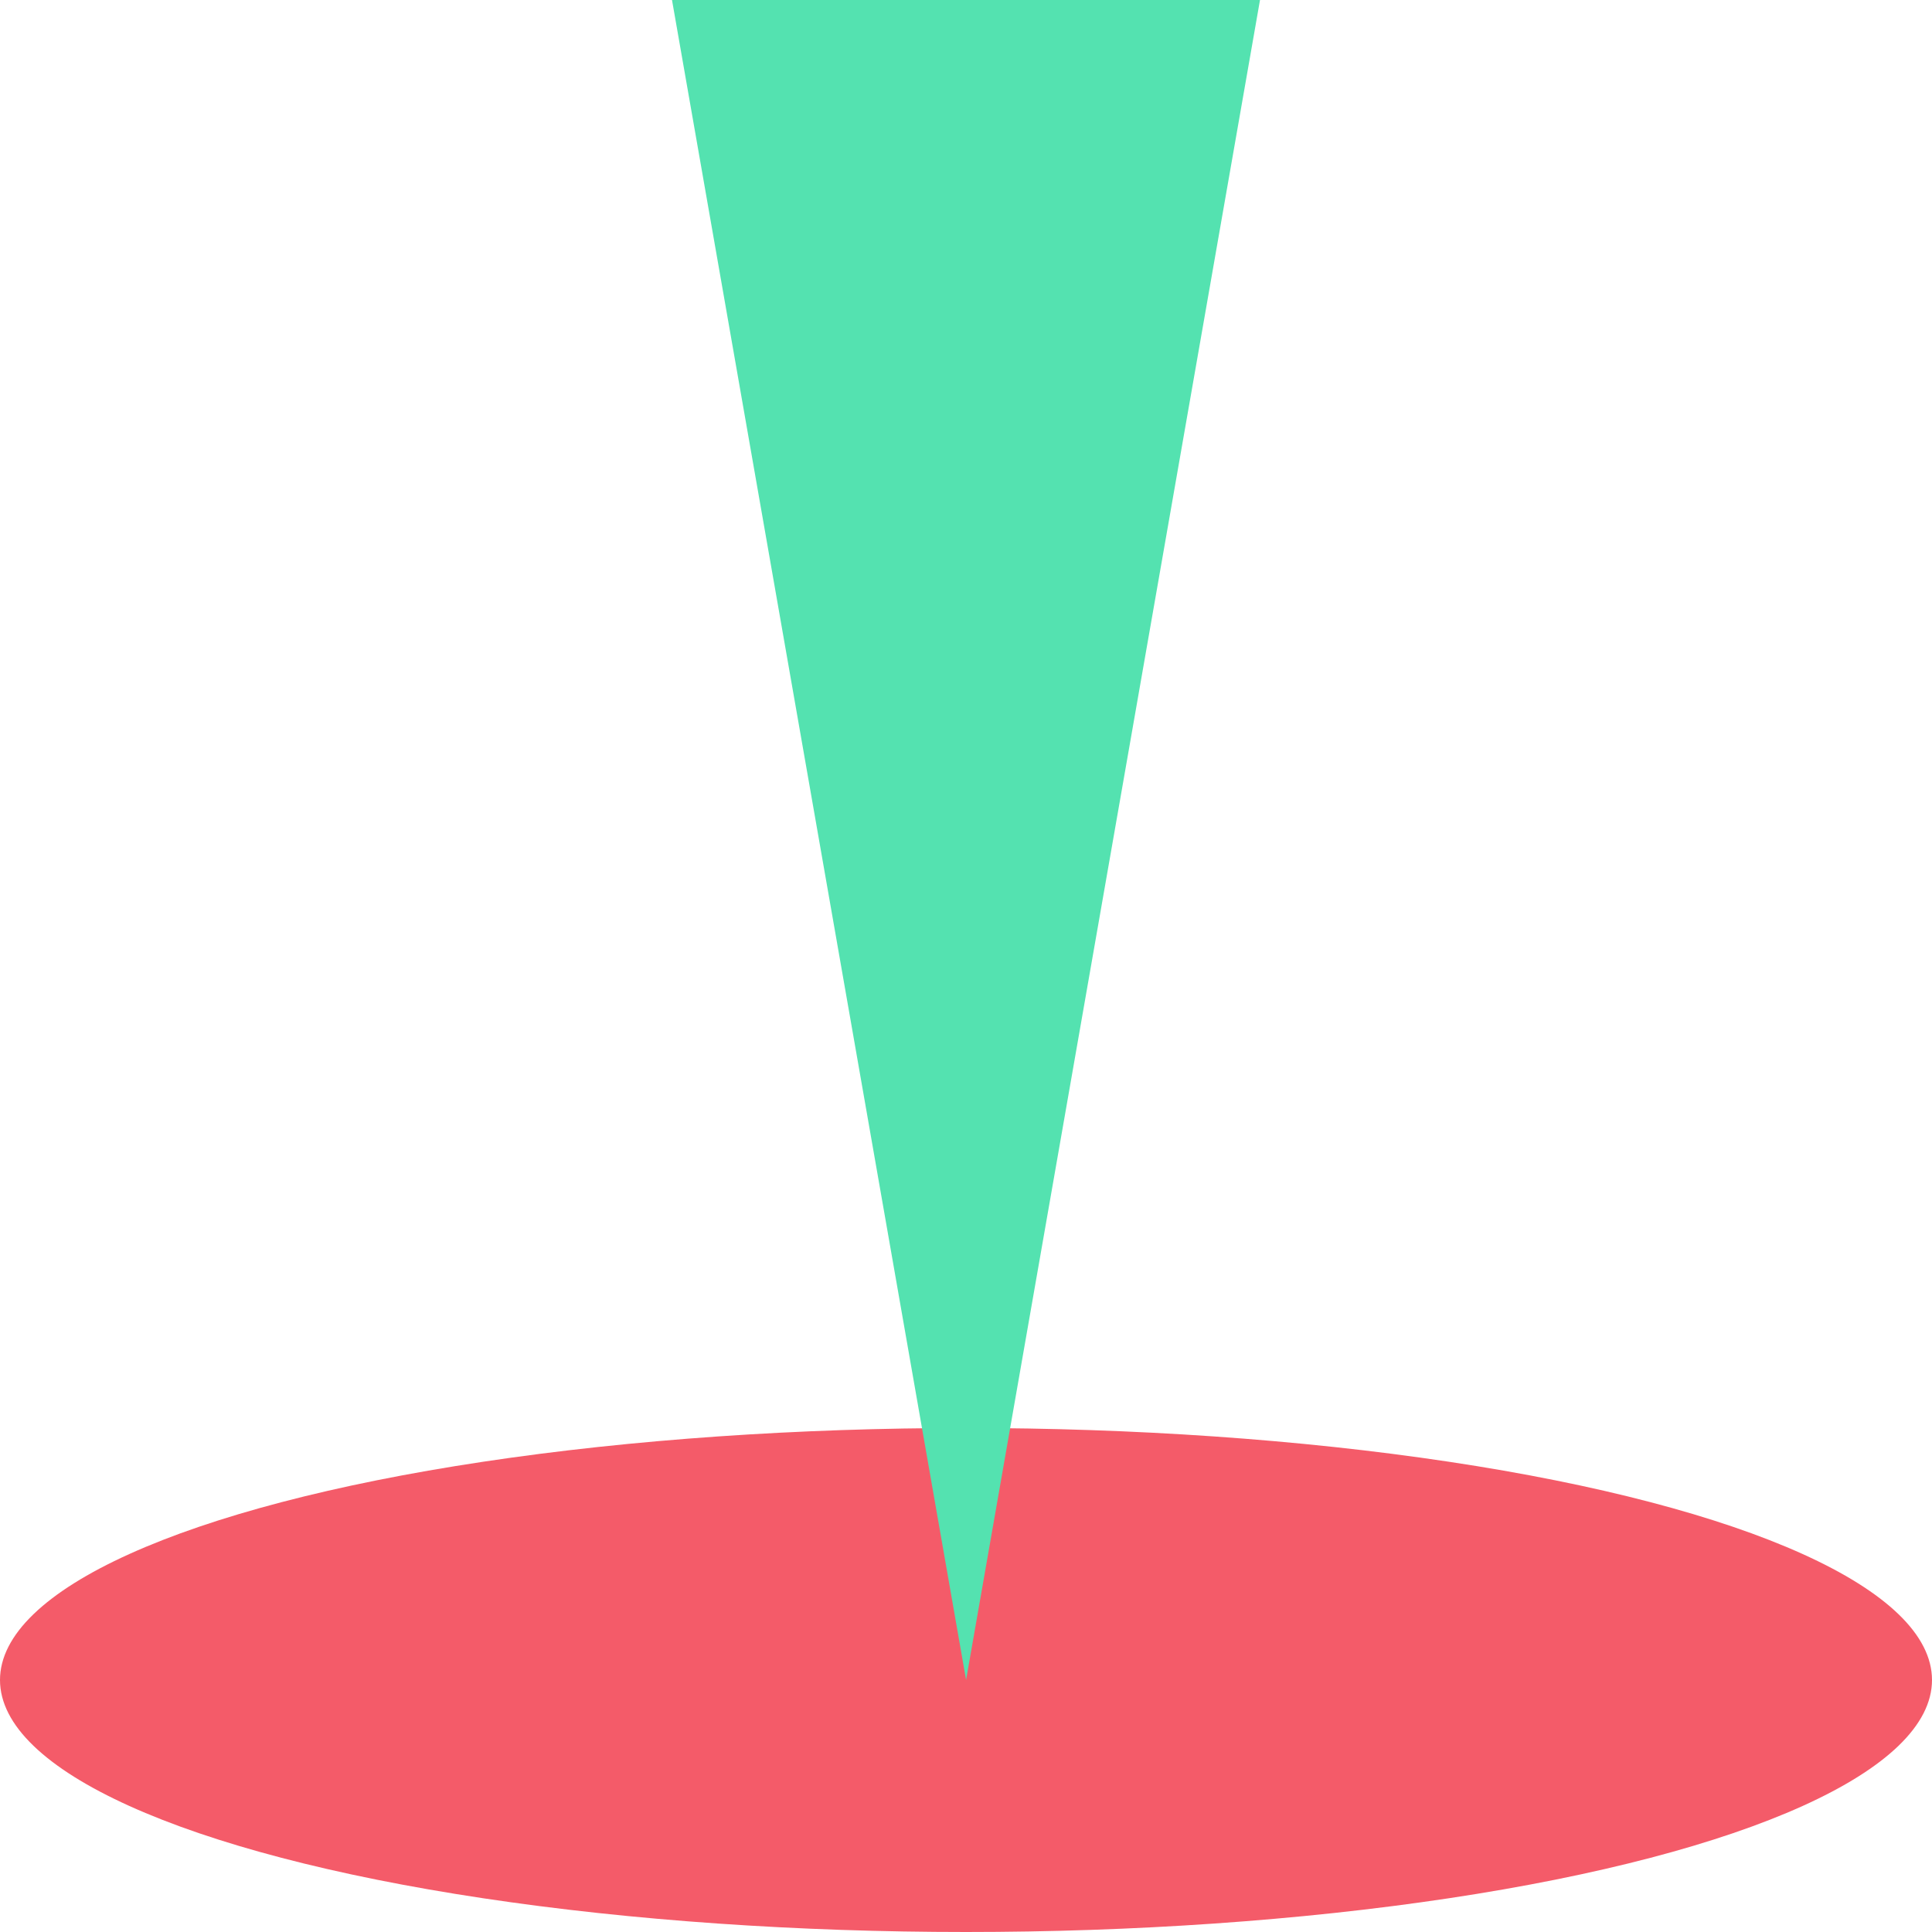
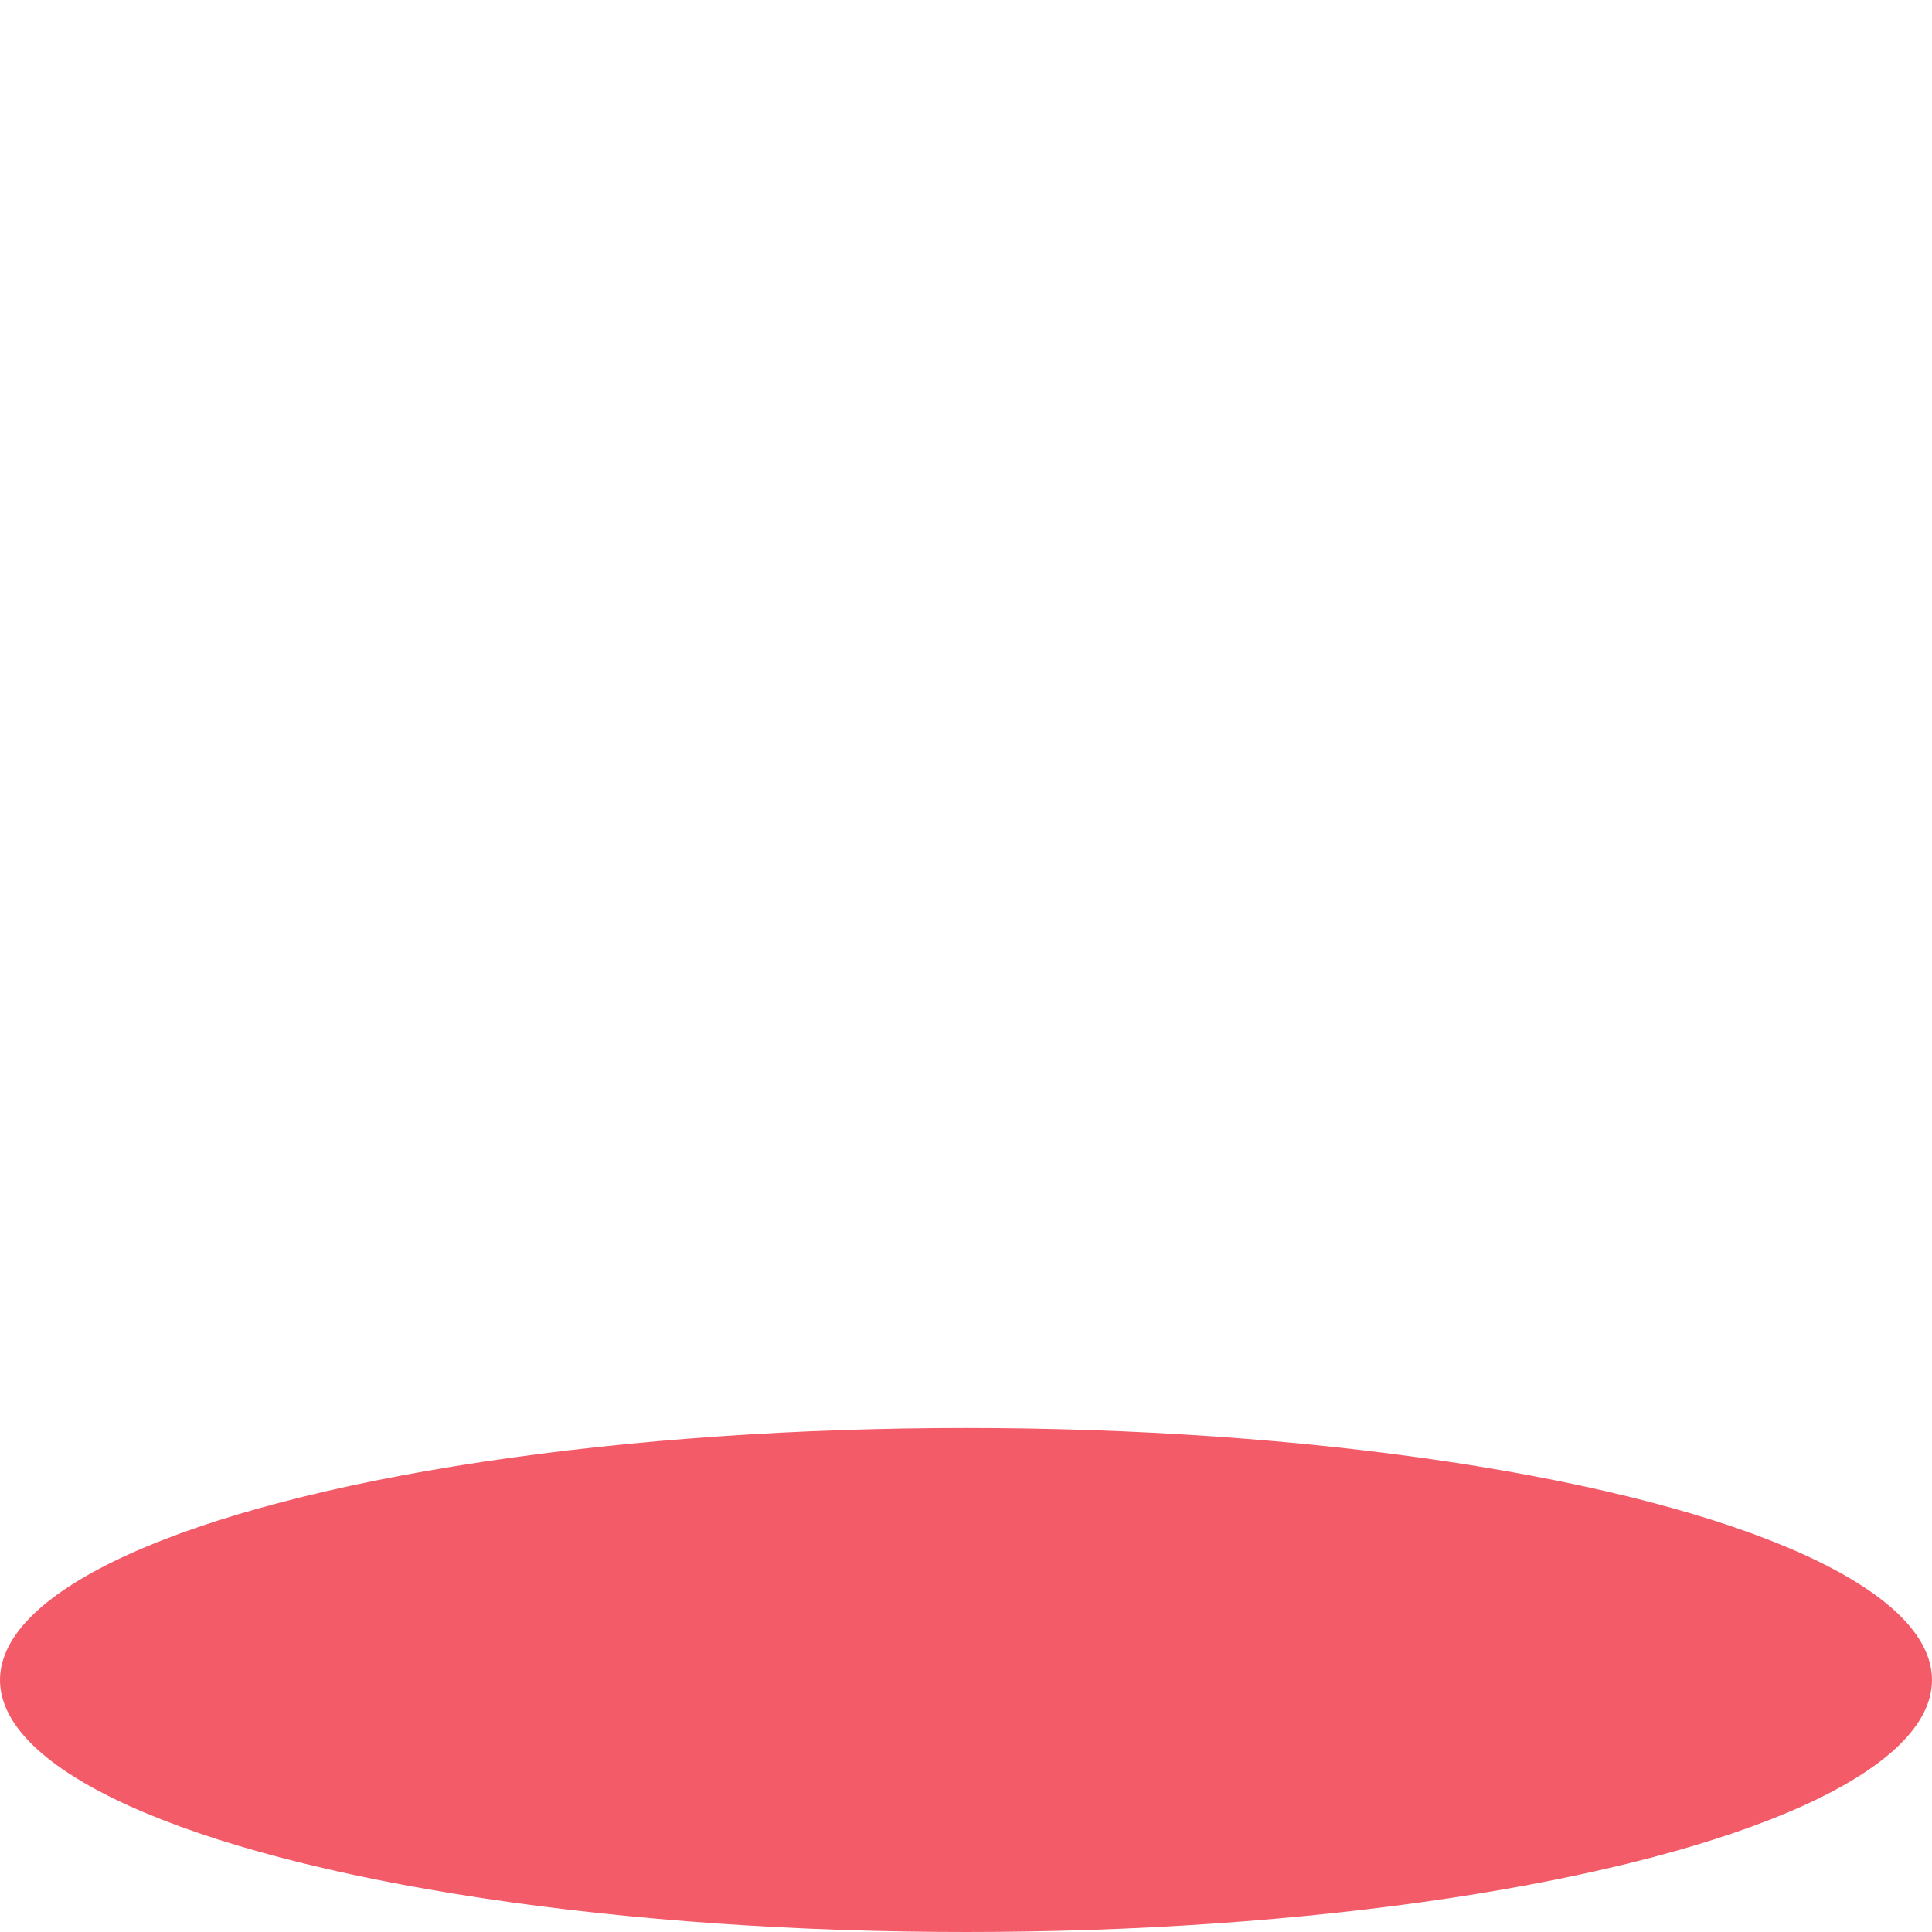
<svg xmlns="http://www.w3.org/2000/svg" width="23" height="23" viewBox="0 0 23 23" fill="none">
  <ellipse cx="11.5" cy="20" rx="11.5" ry="3" fill="#F45B69" />
-   <path d="M11.501 20L8 0H15L11.501 20Z" fill="#54E2B0" />
</svg>